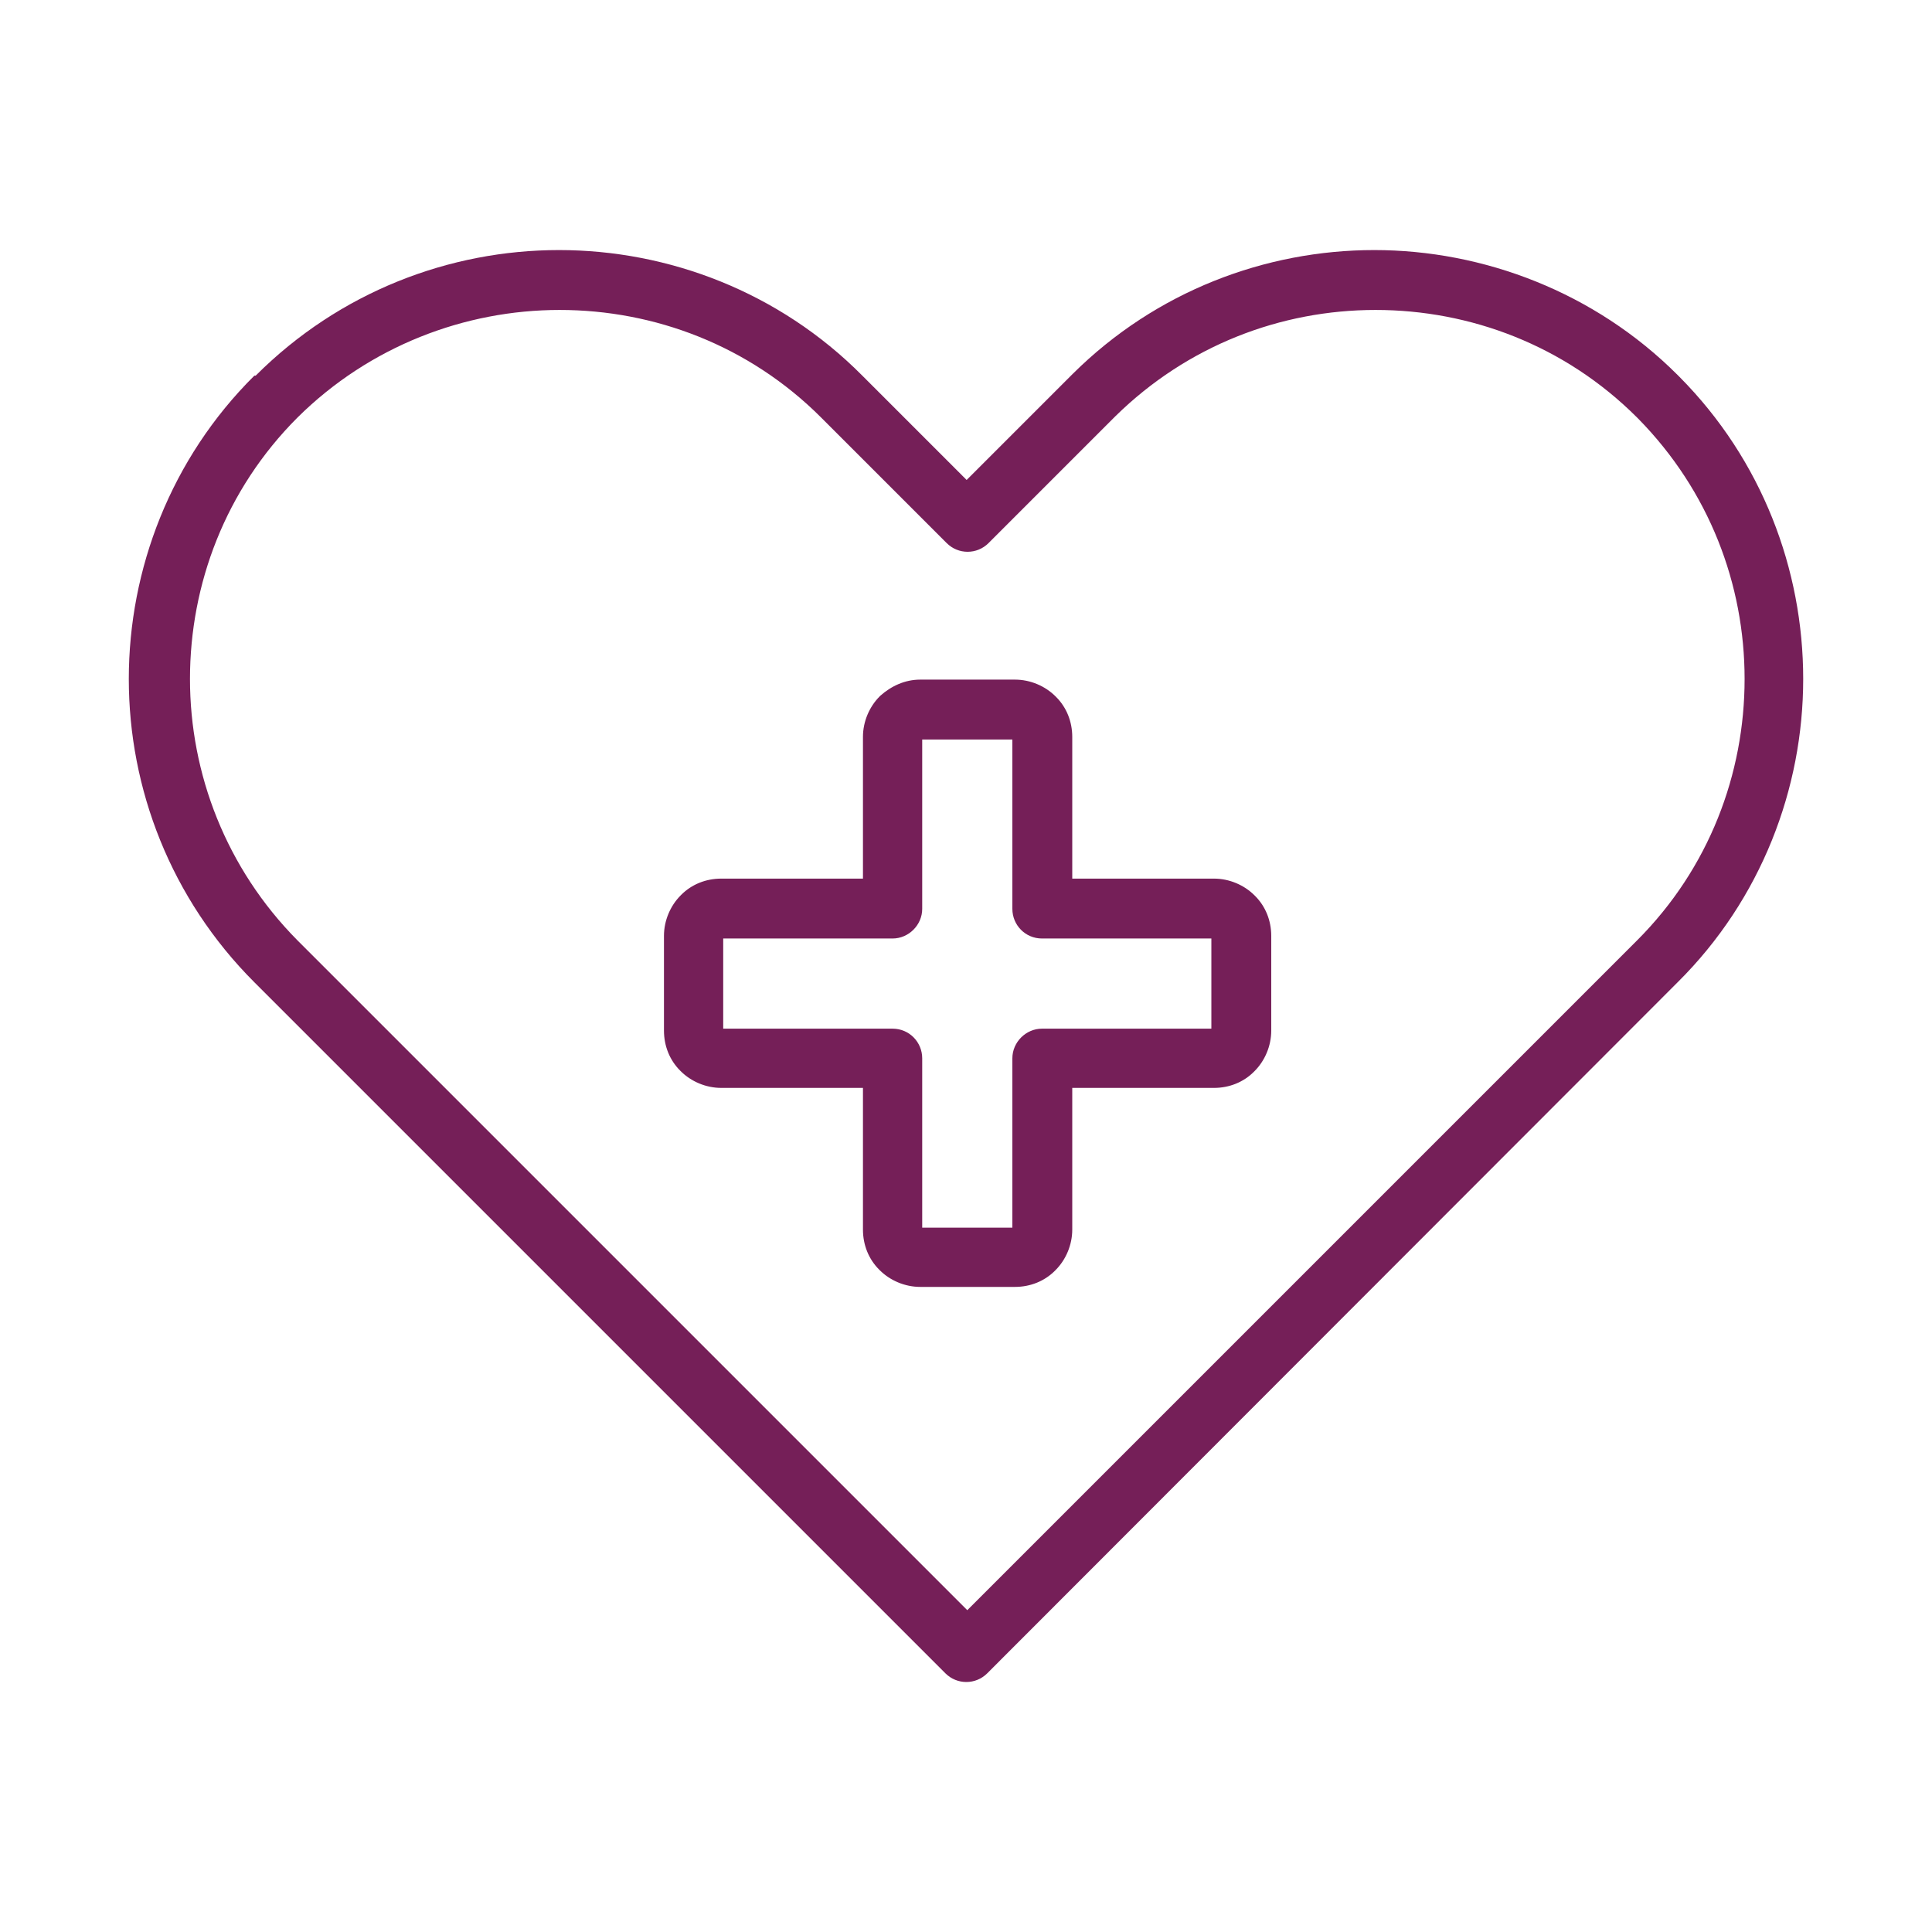
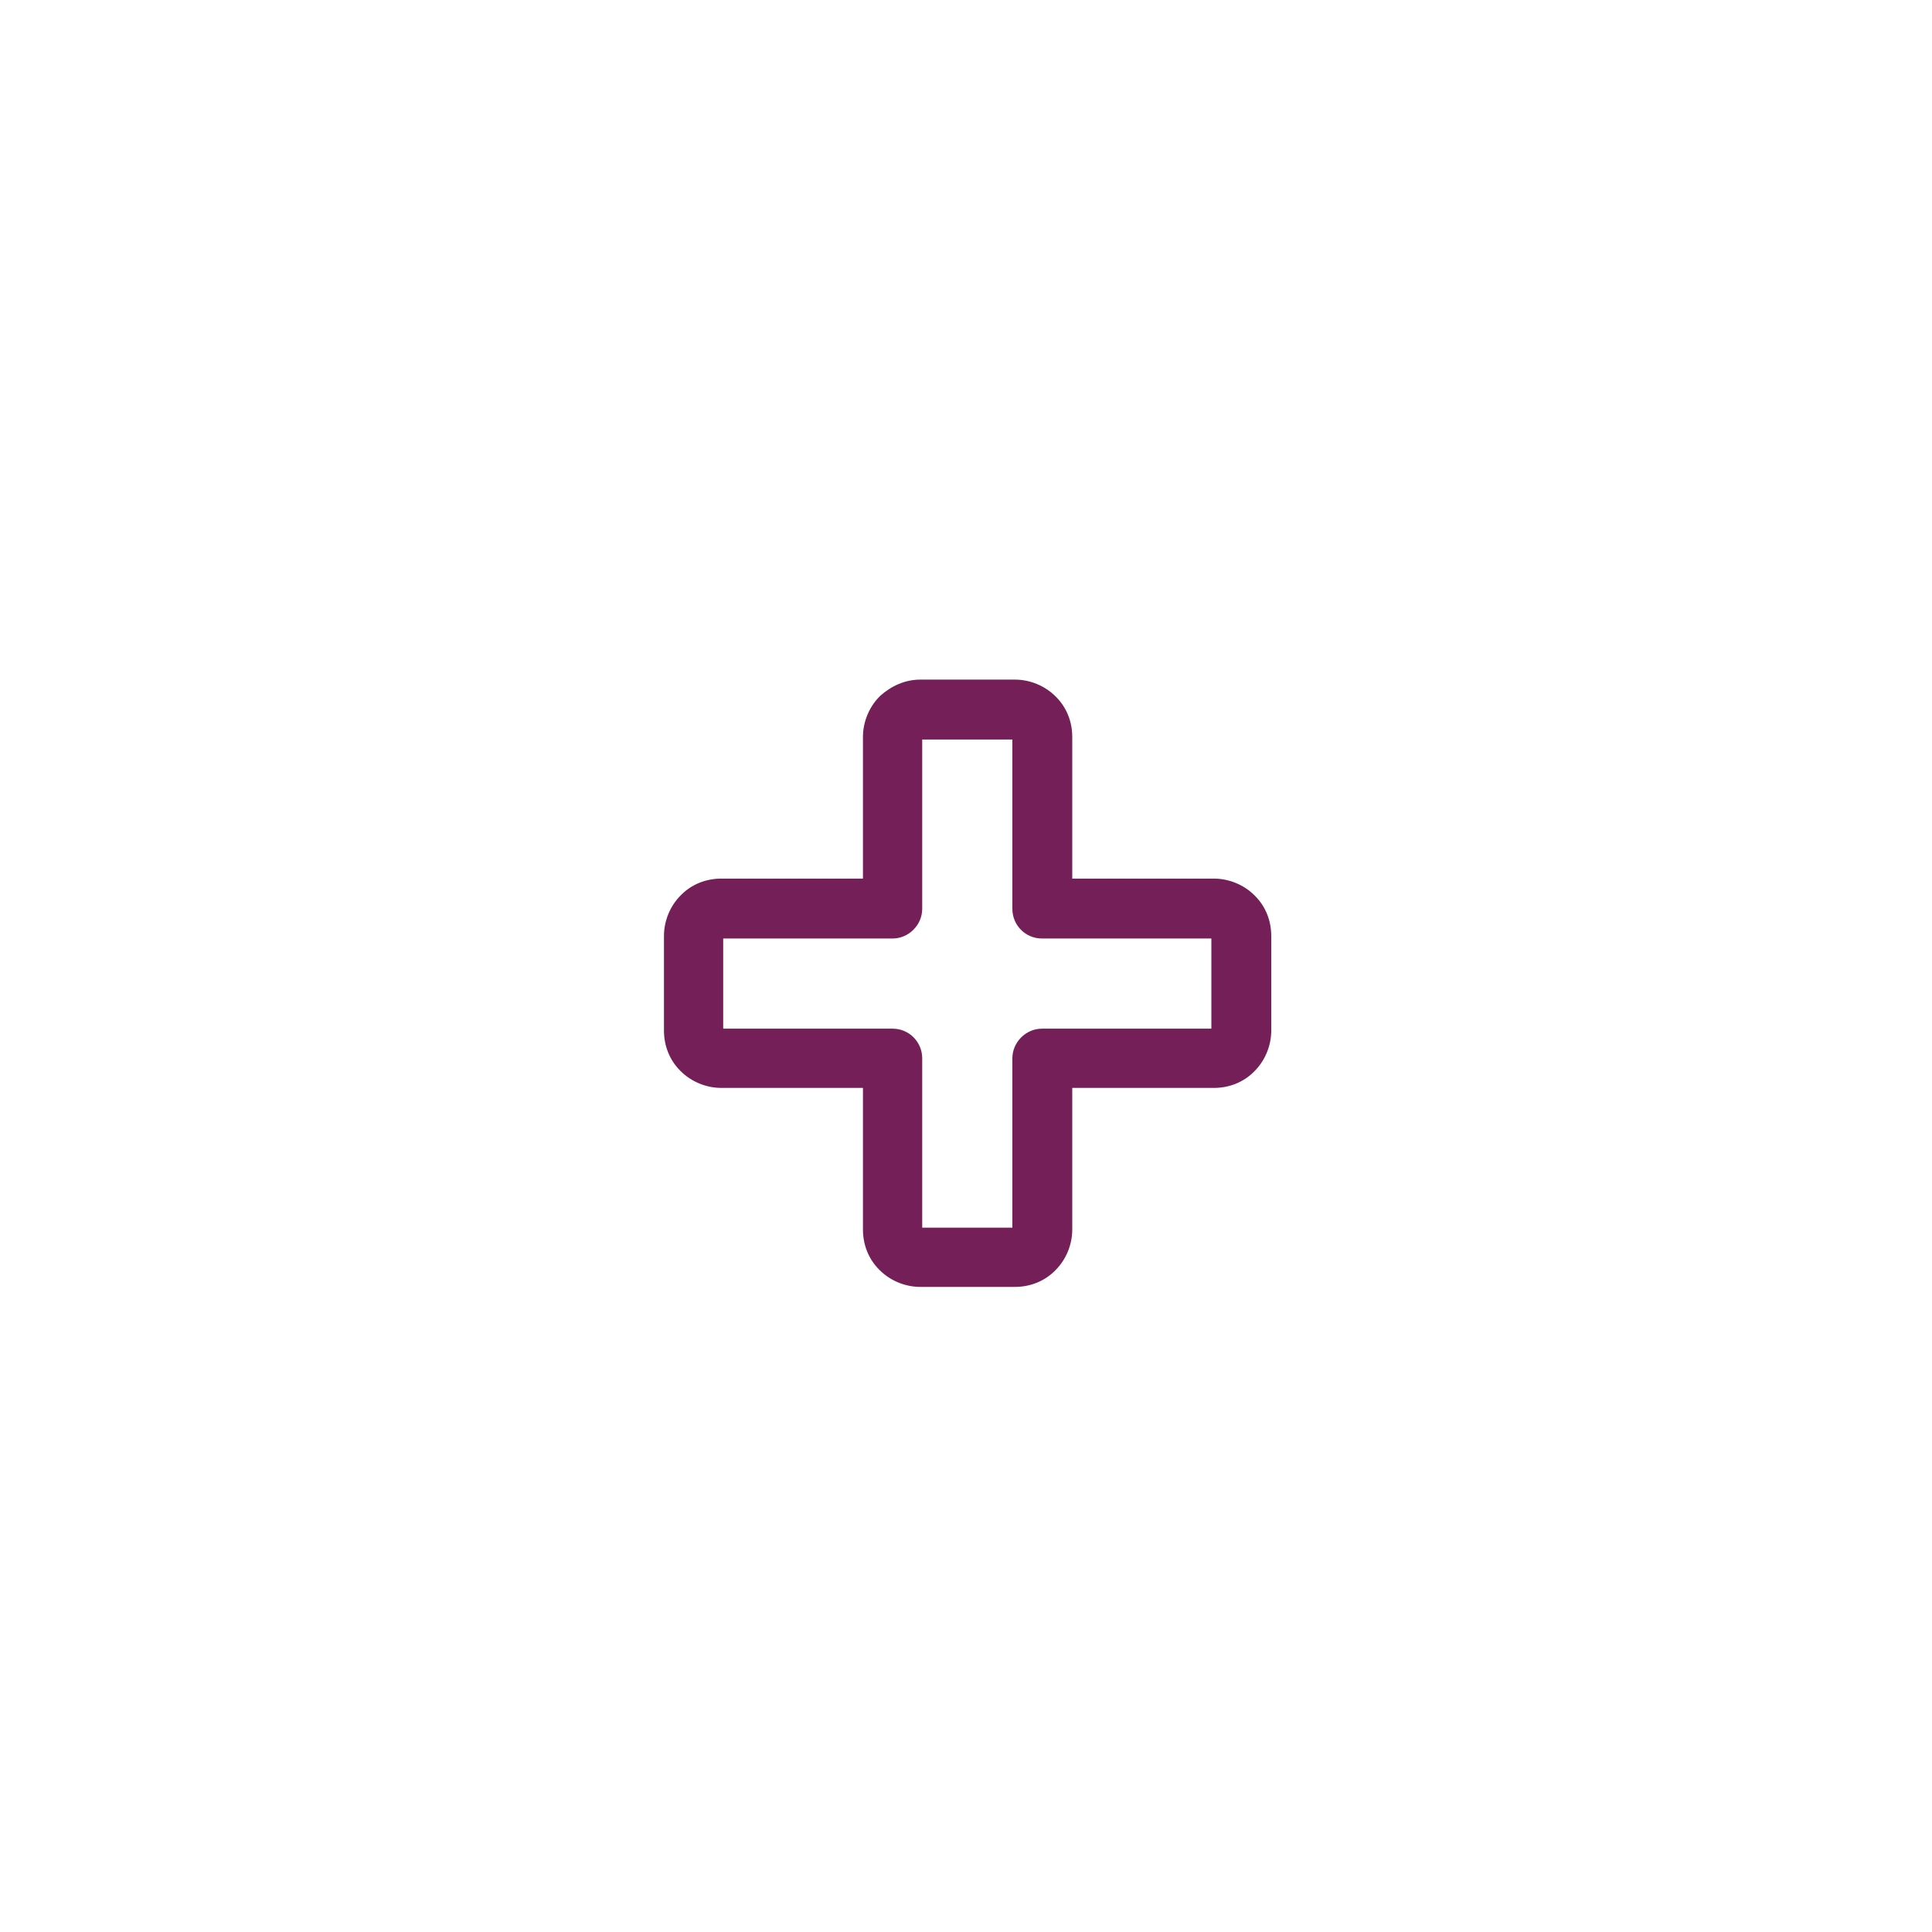
<svg xmlns="http://www.w3.org/2000/svg" id="Layer_1" data-name="Layer 1" viewBox="0 0 300 300">
  <defs>
    <style>      .cls-1 {        fill: #751f58;        fill-rule: evenodd;        stroke-width: 0px;      }    </style>
  </defs>
-   <path class="cls-1" d="M39.7,58.33h0c13-13,30.1-19.5,47.1-19.5s34.2,6.5,47.1,19.5h0l16.2,16.2,16.2-16.2h0l.3-.3c12.9-12.8,29.9-19.2,46.8-19.2s34.2,6.5,47.1,19.4h0l.3.3c12.8,12.9,19.2,29.9,19.2,46.9s-6.5,34.2-19.5,47.1h0l-107.2,107.3c-1.8,1.8-4.7,1.8-6.5,0l-.1-.1-107.2-107.2c-13-13-19.5-30.1-19.5-47.1s6.5-34.2,19.5-47.1h.2ZM46.2,64.83h0c-11.2,11.2-16.7,25.9-16.7,40.6s5.6,29.4,16.7,40.6l104,104,104-104h0c11.2-11.2,16.7-25.9,16.7-40.6s-5.5-29.2-16.5-40.4l-.2-.2h0c-11.2-11.2-25.9-16.7-40.6-16.7s-29.2,5.5-40.4,16.5l-.2.2h0l-19.4,19.4-.1.1c-1.8,1.8-4.7,1.8-6.5,0l-19.5-19.5h0c-11.2-11.2-25.9-16.7-40.6-16.7s-29.5,5.6-40.7,16.7h0Z" />
  <path class="cls-1" d="M142.9,105.53h14.7c2.4,0,4.7,1,6.3,2.6h0l.1.1c1.6,1.6,2.5,3.8,2.5,6.2v22h22c2.4,0,4.7,1,6.3,2.6h0l.1.1c1.6,1.6,2.5,3.8,2.5,6.2v14.7c0,2.4-1,4.7-2.6,6.3h0l-.1.1c-1.6,1.6-3.8,2.5-6.2,2.5h-22v22c0,2.4-1,4.7-2.6,6.3h0l-.1.1c-1.6,1.6-3.8,2.5-6.2,2.5h-14.7c-2.4,0-4.7-1-6.3-2.6h0l-.1-.1c-1.6-1.6-2.5-3.8-2.5-6.2v-22h-22c-2.4,0-4.7-1-6.3-2.6h0l-.1-.1c-1.6-1.6-2.5-3.8-2.5-6.2v-14.7c0-2.4,1-4.7,2.6-6.3h0l.1-.1c1.6-1.6,3.8-2.5,6.2-2.5h22v-22c0-2.4,1-4.7,2.6-6.3h0l.1-.1c1.7-1.5,3.8-2.5,6.2-2.5h0ZM157.2,114.83h-14v26.3c0,2.5-2.1,4.6-4.6,4.6h-26.3v14h26.3c2.6,0,4.6,2.1,4.6,4.6v26.3h14v-26.3c0-2.5,2.1-4.6,4.6-4.6h26.3v-14h-26.3c-2.6,0-4.6-2.1-4.6-4.6v-26.3h0Z" />
</svg>